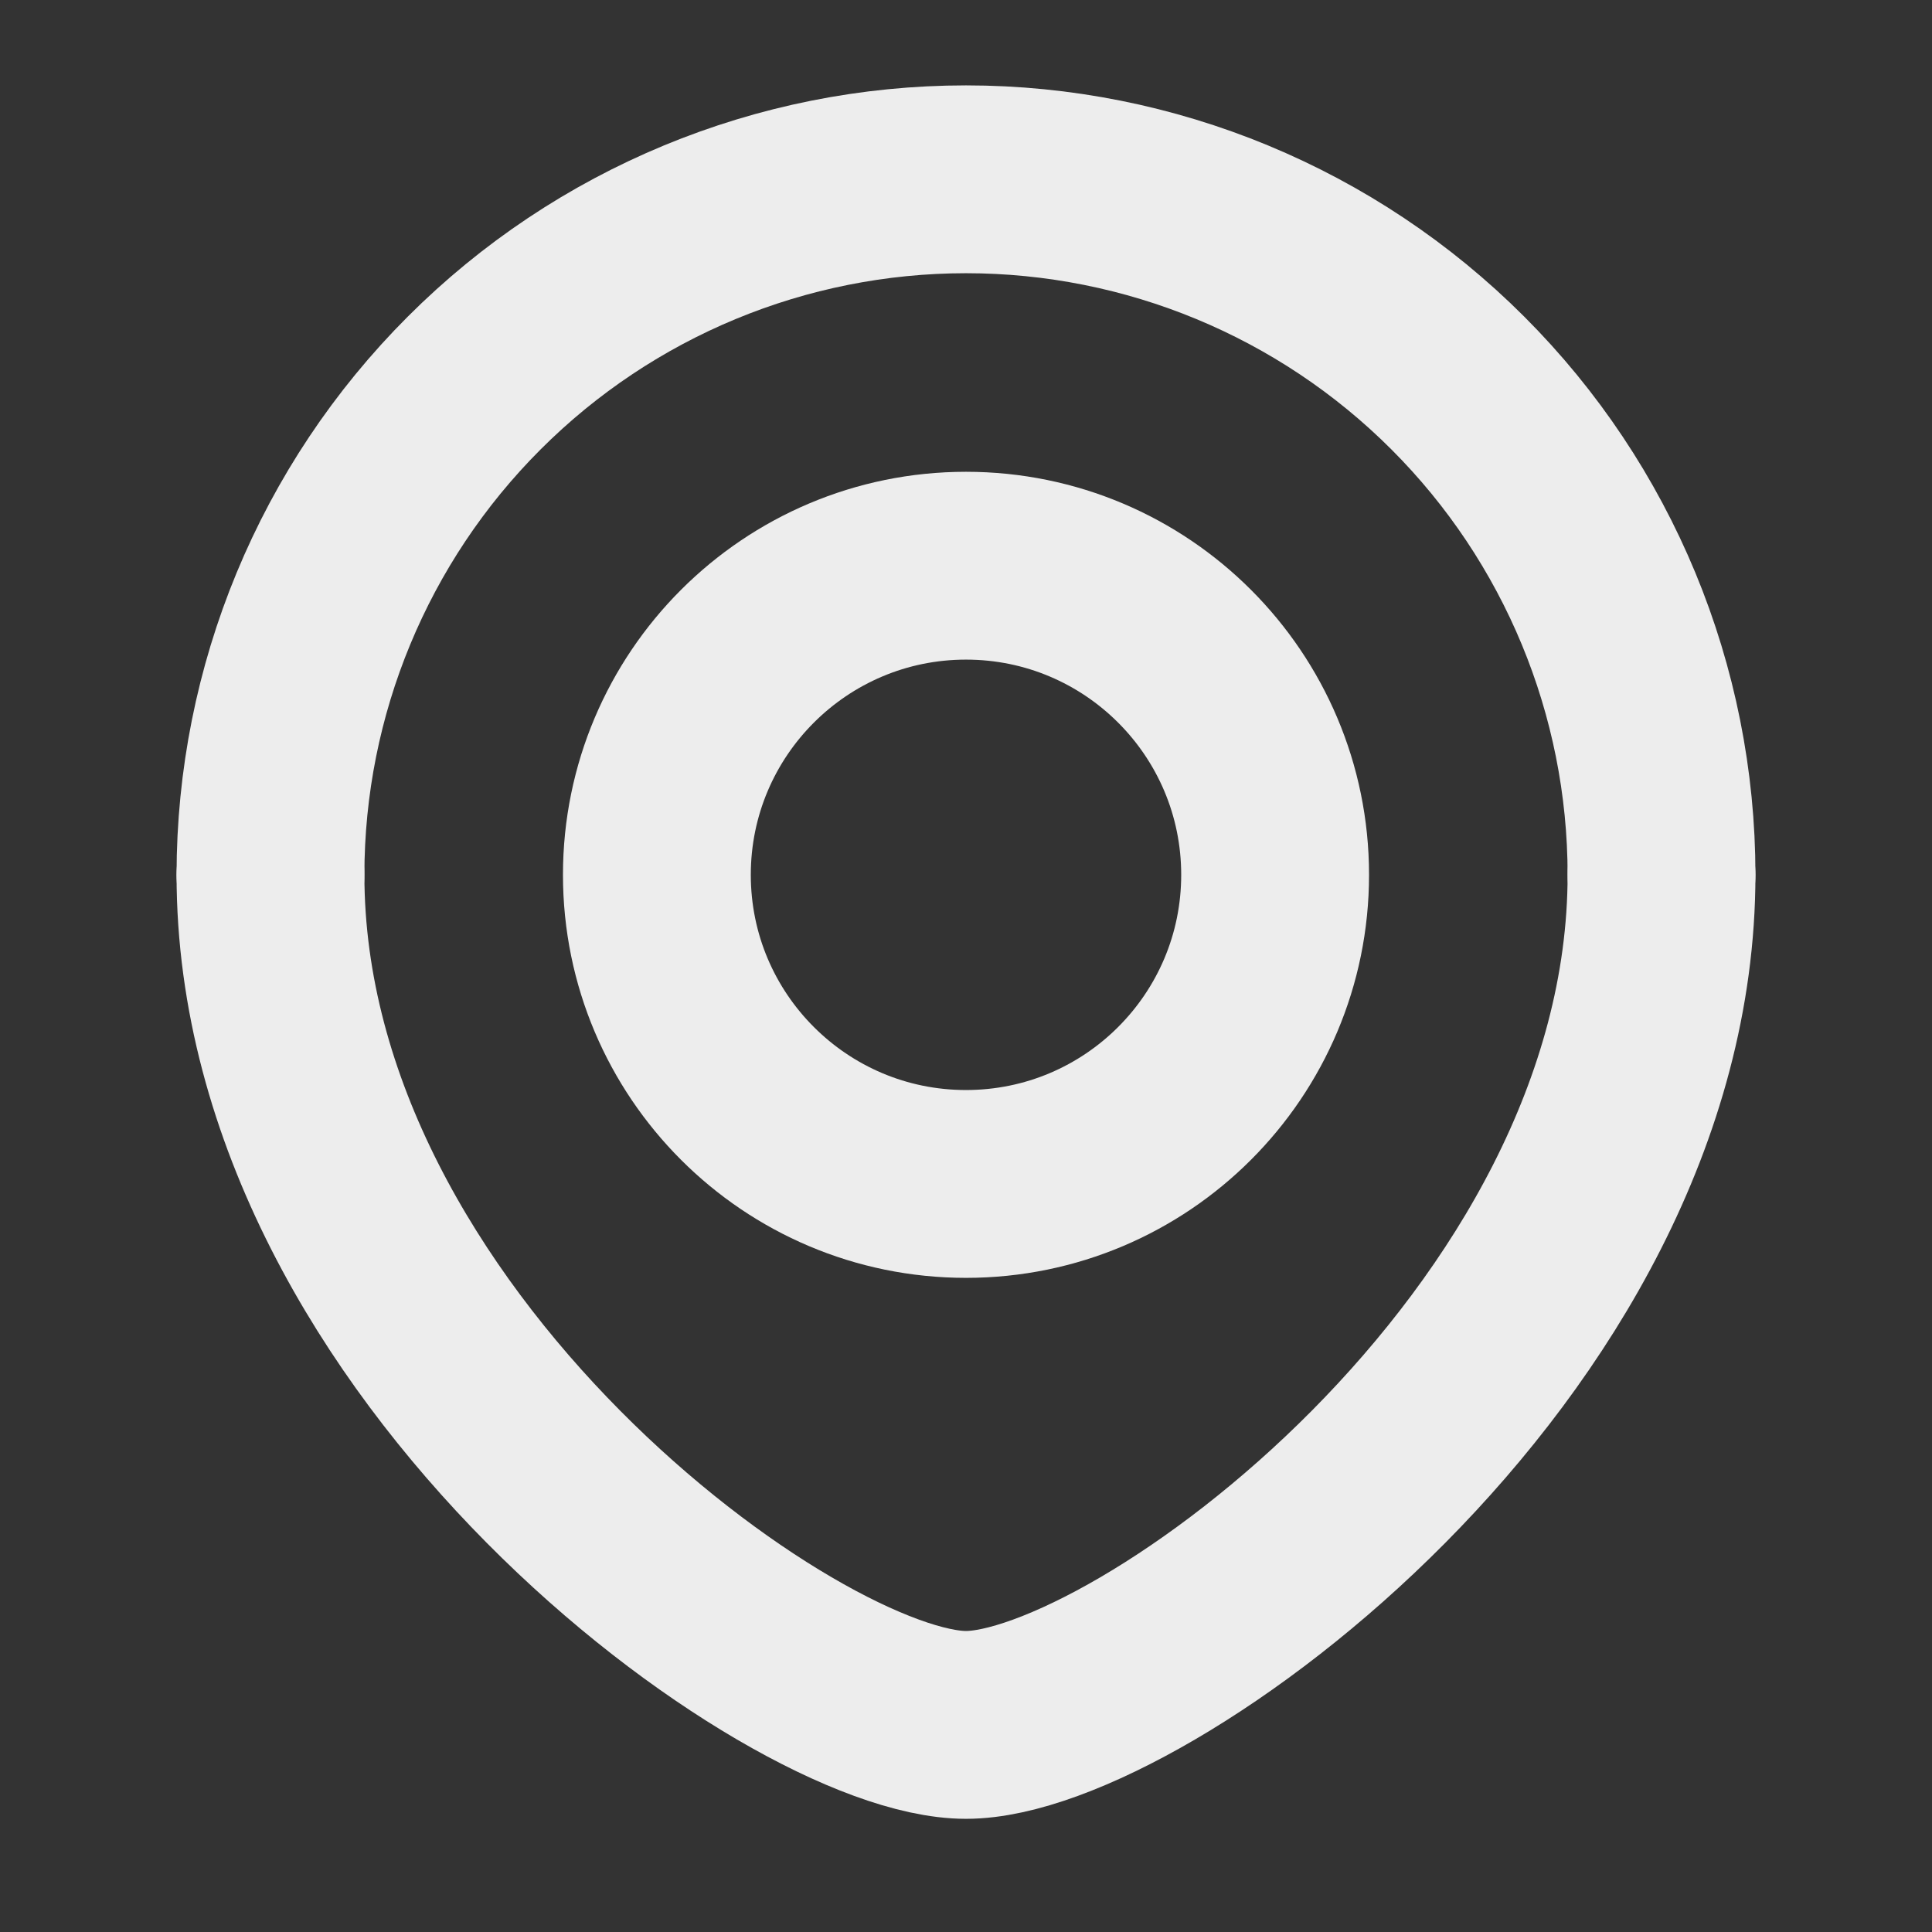
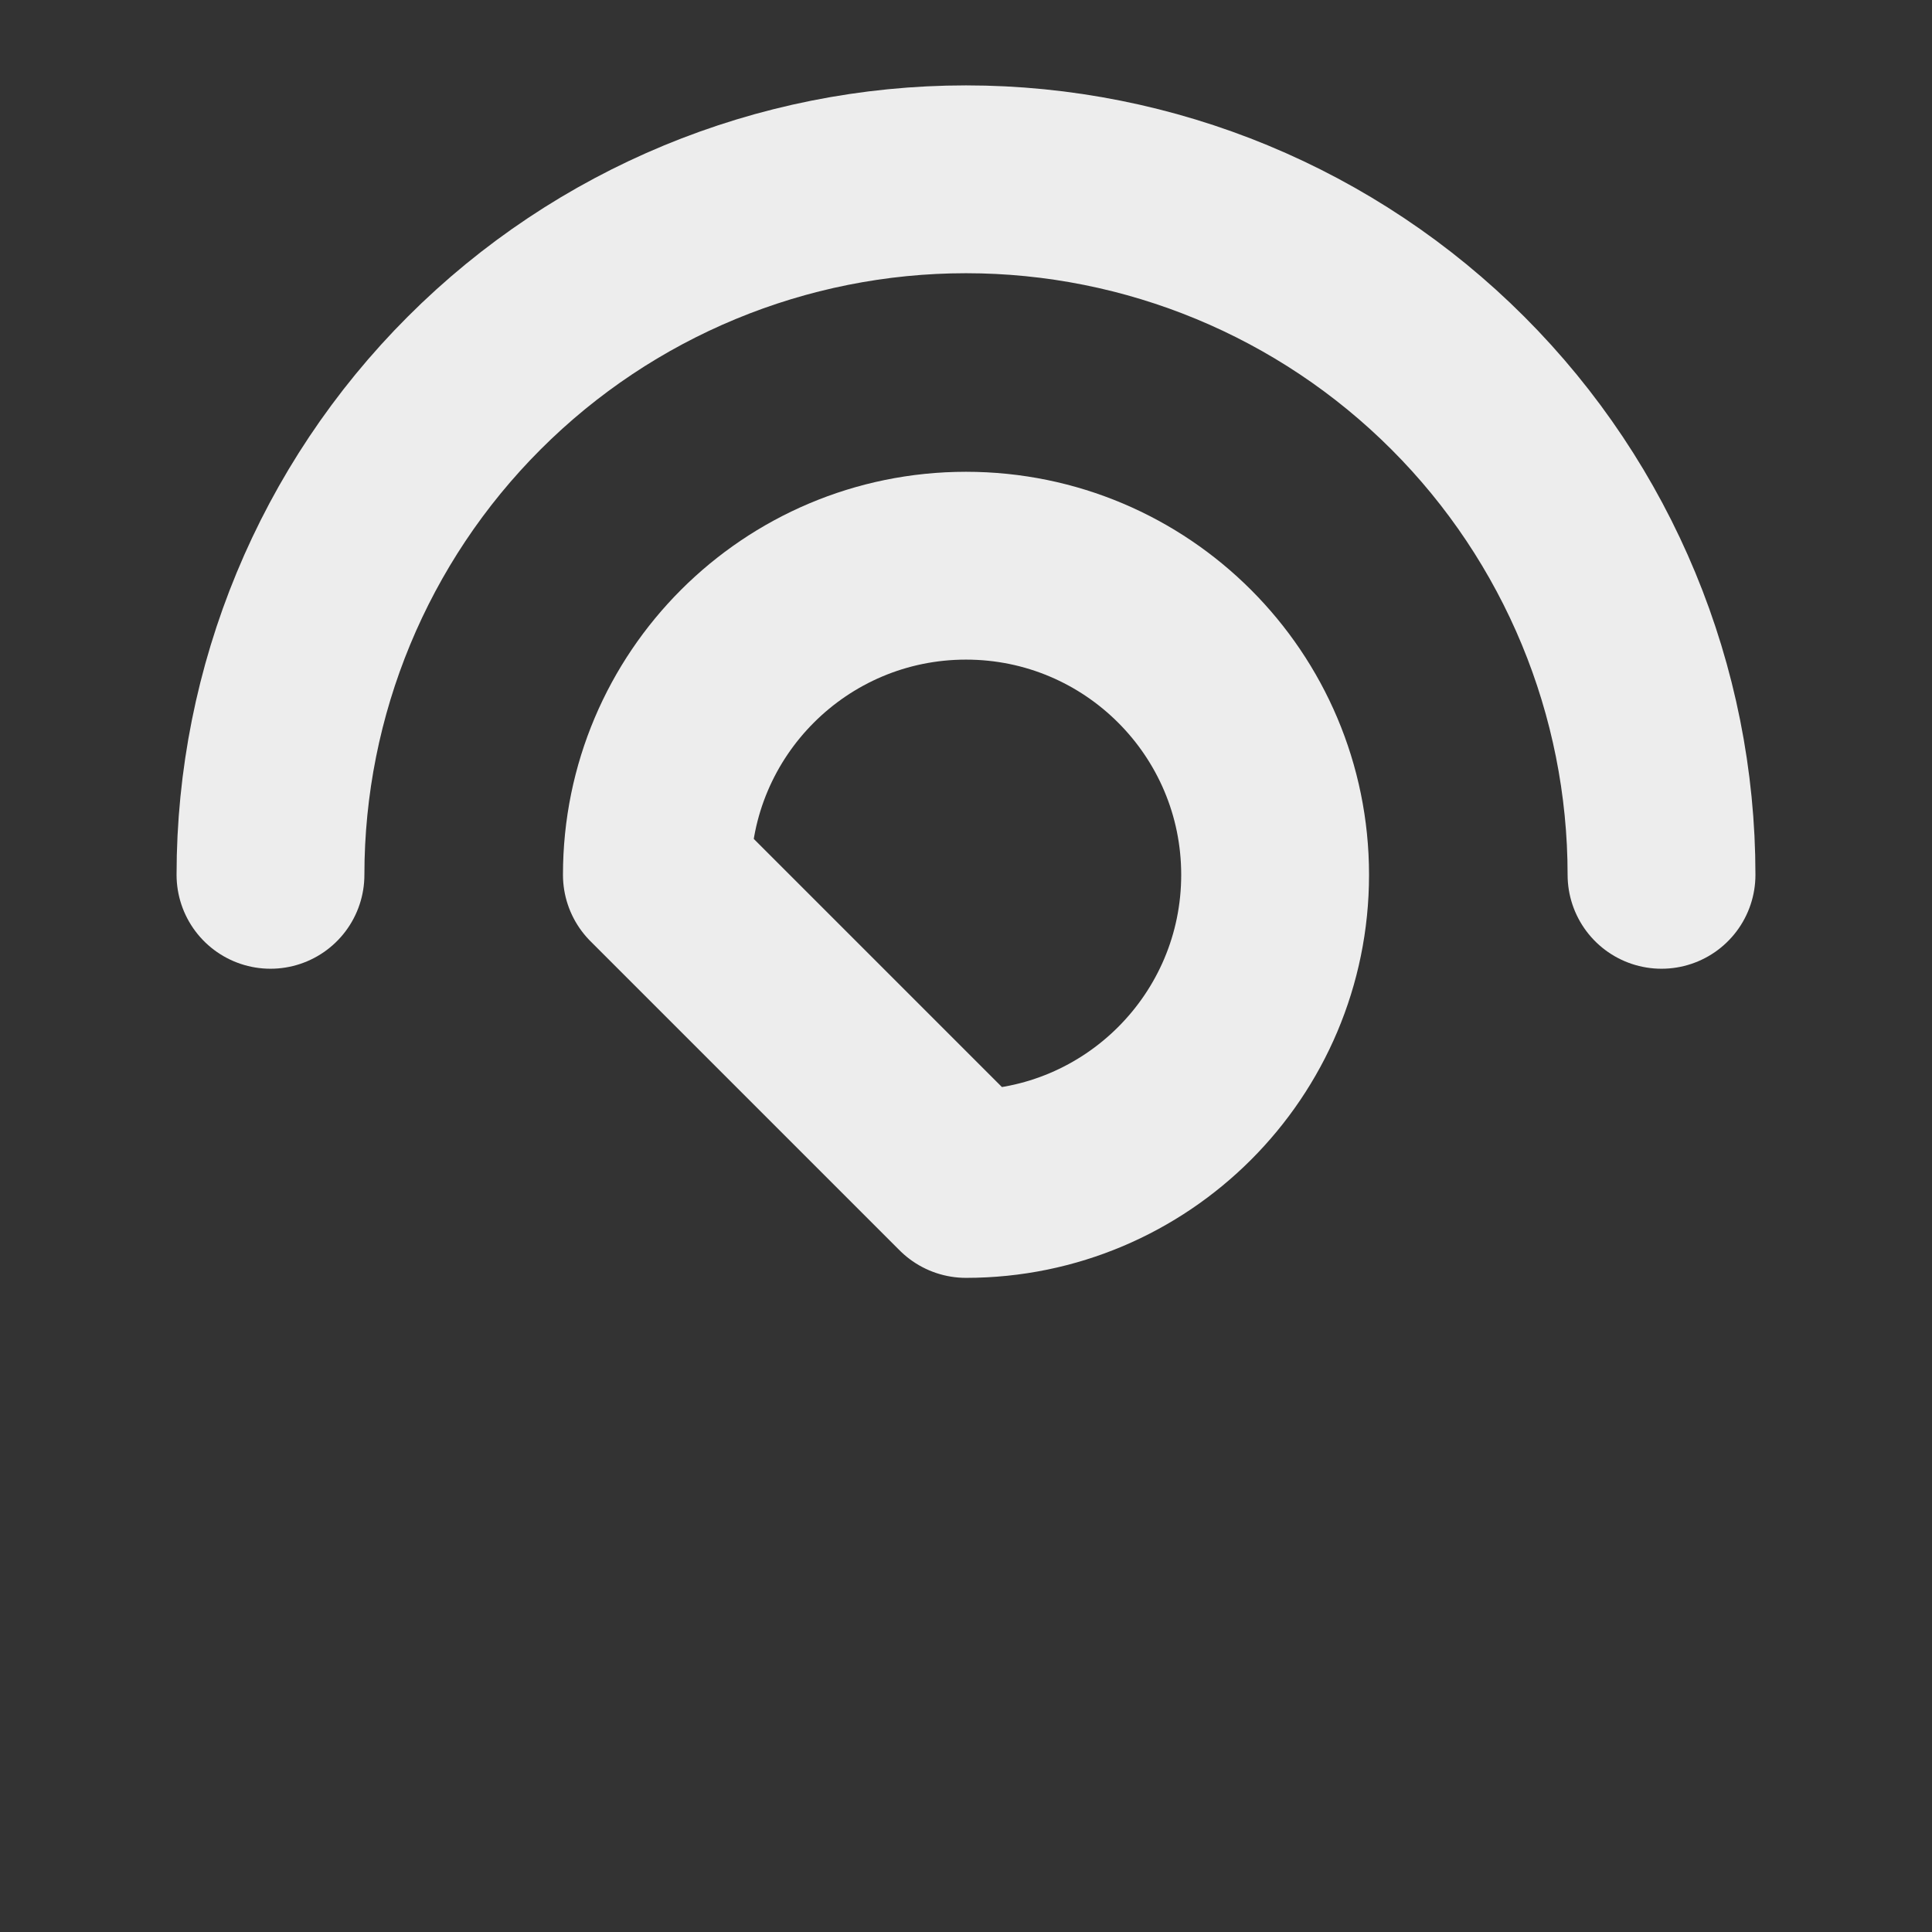
<svg xmlns="http://www.w3.org/2000/svg" width="36" height="36" viewBox="0 0 36 36" fill="none">
  <rect x="0" y="0" width="36" height="36" fill="#333333" stroke="none" />
  <g id="pin-svgrepo-com 1">
    <path id="Vector" d="M5.04 16.301C5.04 12.864 6.405 9.567 8.836 7.137C11.266 4.706 14.563 3.341 18 3.341C21.437 3.341 24.734 4.706 27.164 7.137C29.595 9.567 30.96 12.864 30.96 16.301" stroke="#EDEDED" stroke-width="3.5" stroke-linecap="round" stroke-linejoin="round" />
-     <path id="Vector_2" d="M5.04 16.301C5.04 25.085 14.774 32.141 18 32.141C21.226 32.141 30.96 25.085 30.96 16.301" stroke="#EDEDED" stroke-width="3.5" stroke-linecap="round" stroke-linejoin="round" />
-     <path id="Vector_3" d="M18 22.061C21.181 22.061 23.76 19.482 23.76 16.301C23.76 13.12 21.181 10.541 18 10.541C14.819 10.541 12.24 13.12 12.24 16.301C12.24 19.482 14.819 22.061 18 22.061Z" stroke="#EDEDED" stroke-width="3.5" stroke-linecap="round" stroke-linejoin="round" />
+     <path id="Vector_3" d="M18 22.061C21.181 22.061 23.76 19.482 23.76 16.301C23.76 13.12 21.181 10.541 18 10.541C14.819 10.541 12.24 13.12 12.24 16.301Z" stroke="#EDEDED" stroke-width="3.5" stroke-linecap="round" stroke-linejoin="round" />
  </g>
</svg>